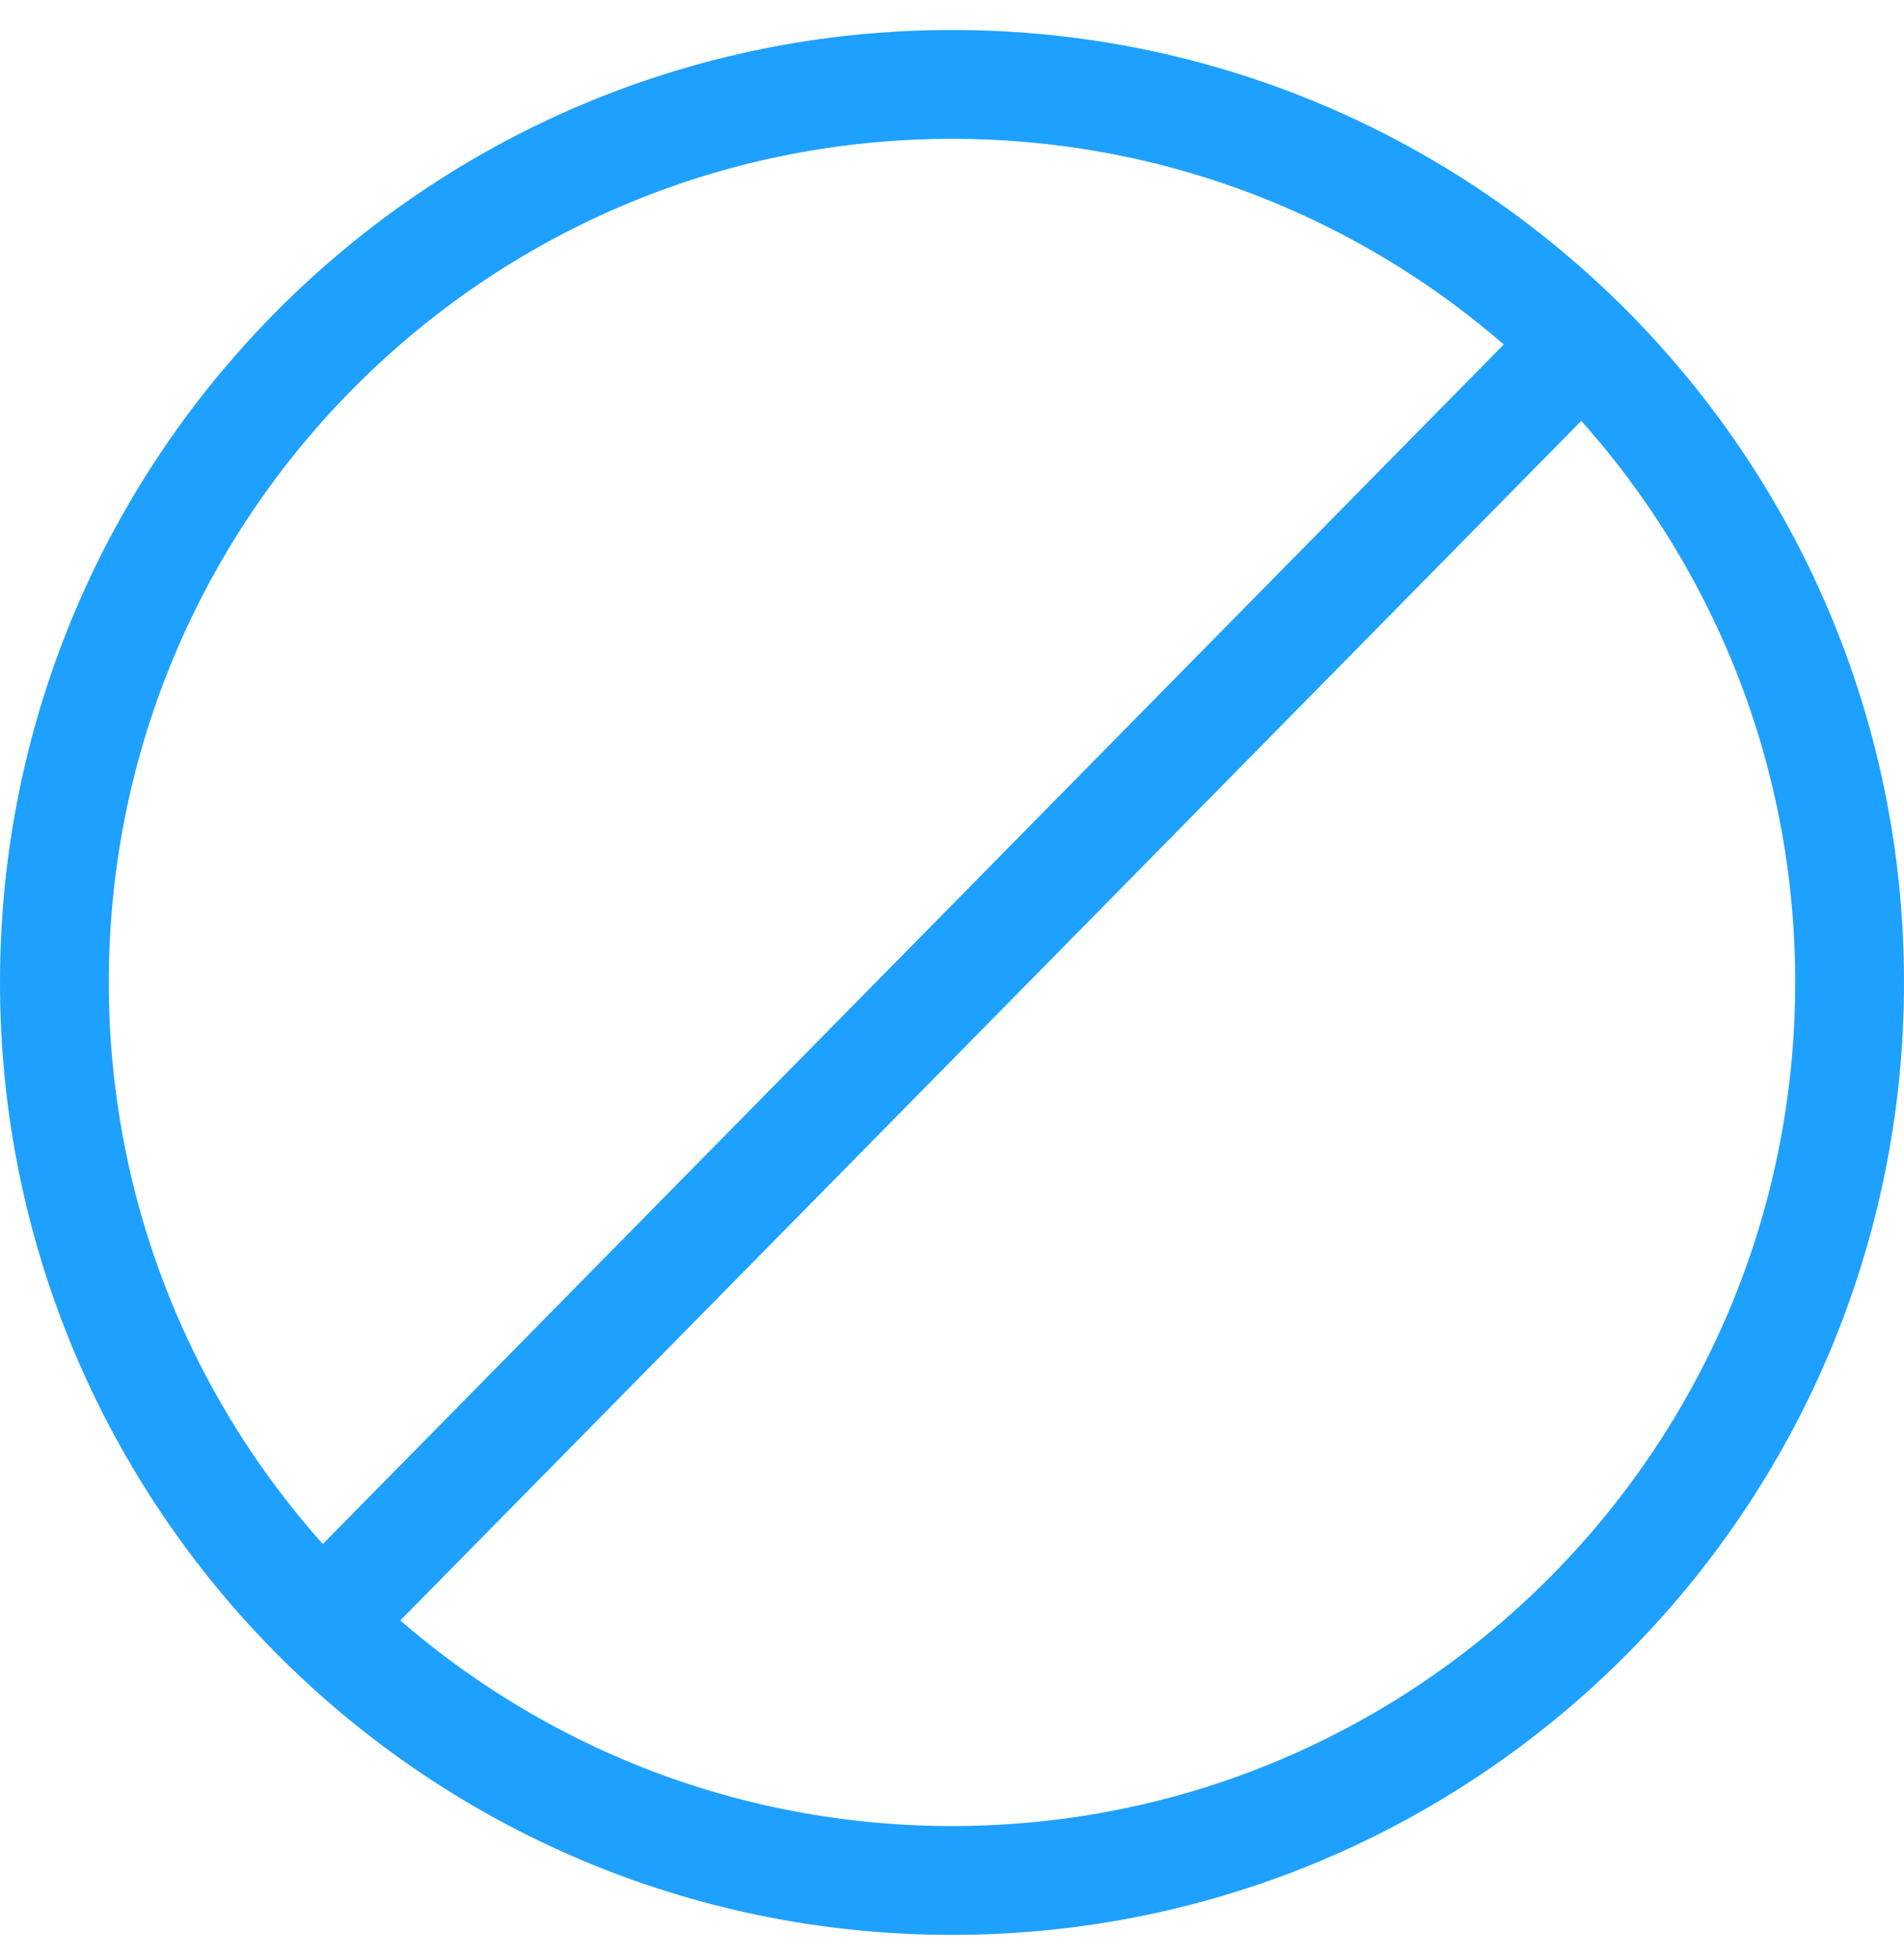
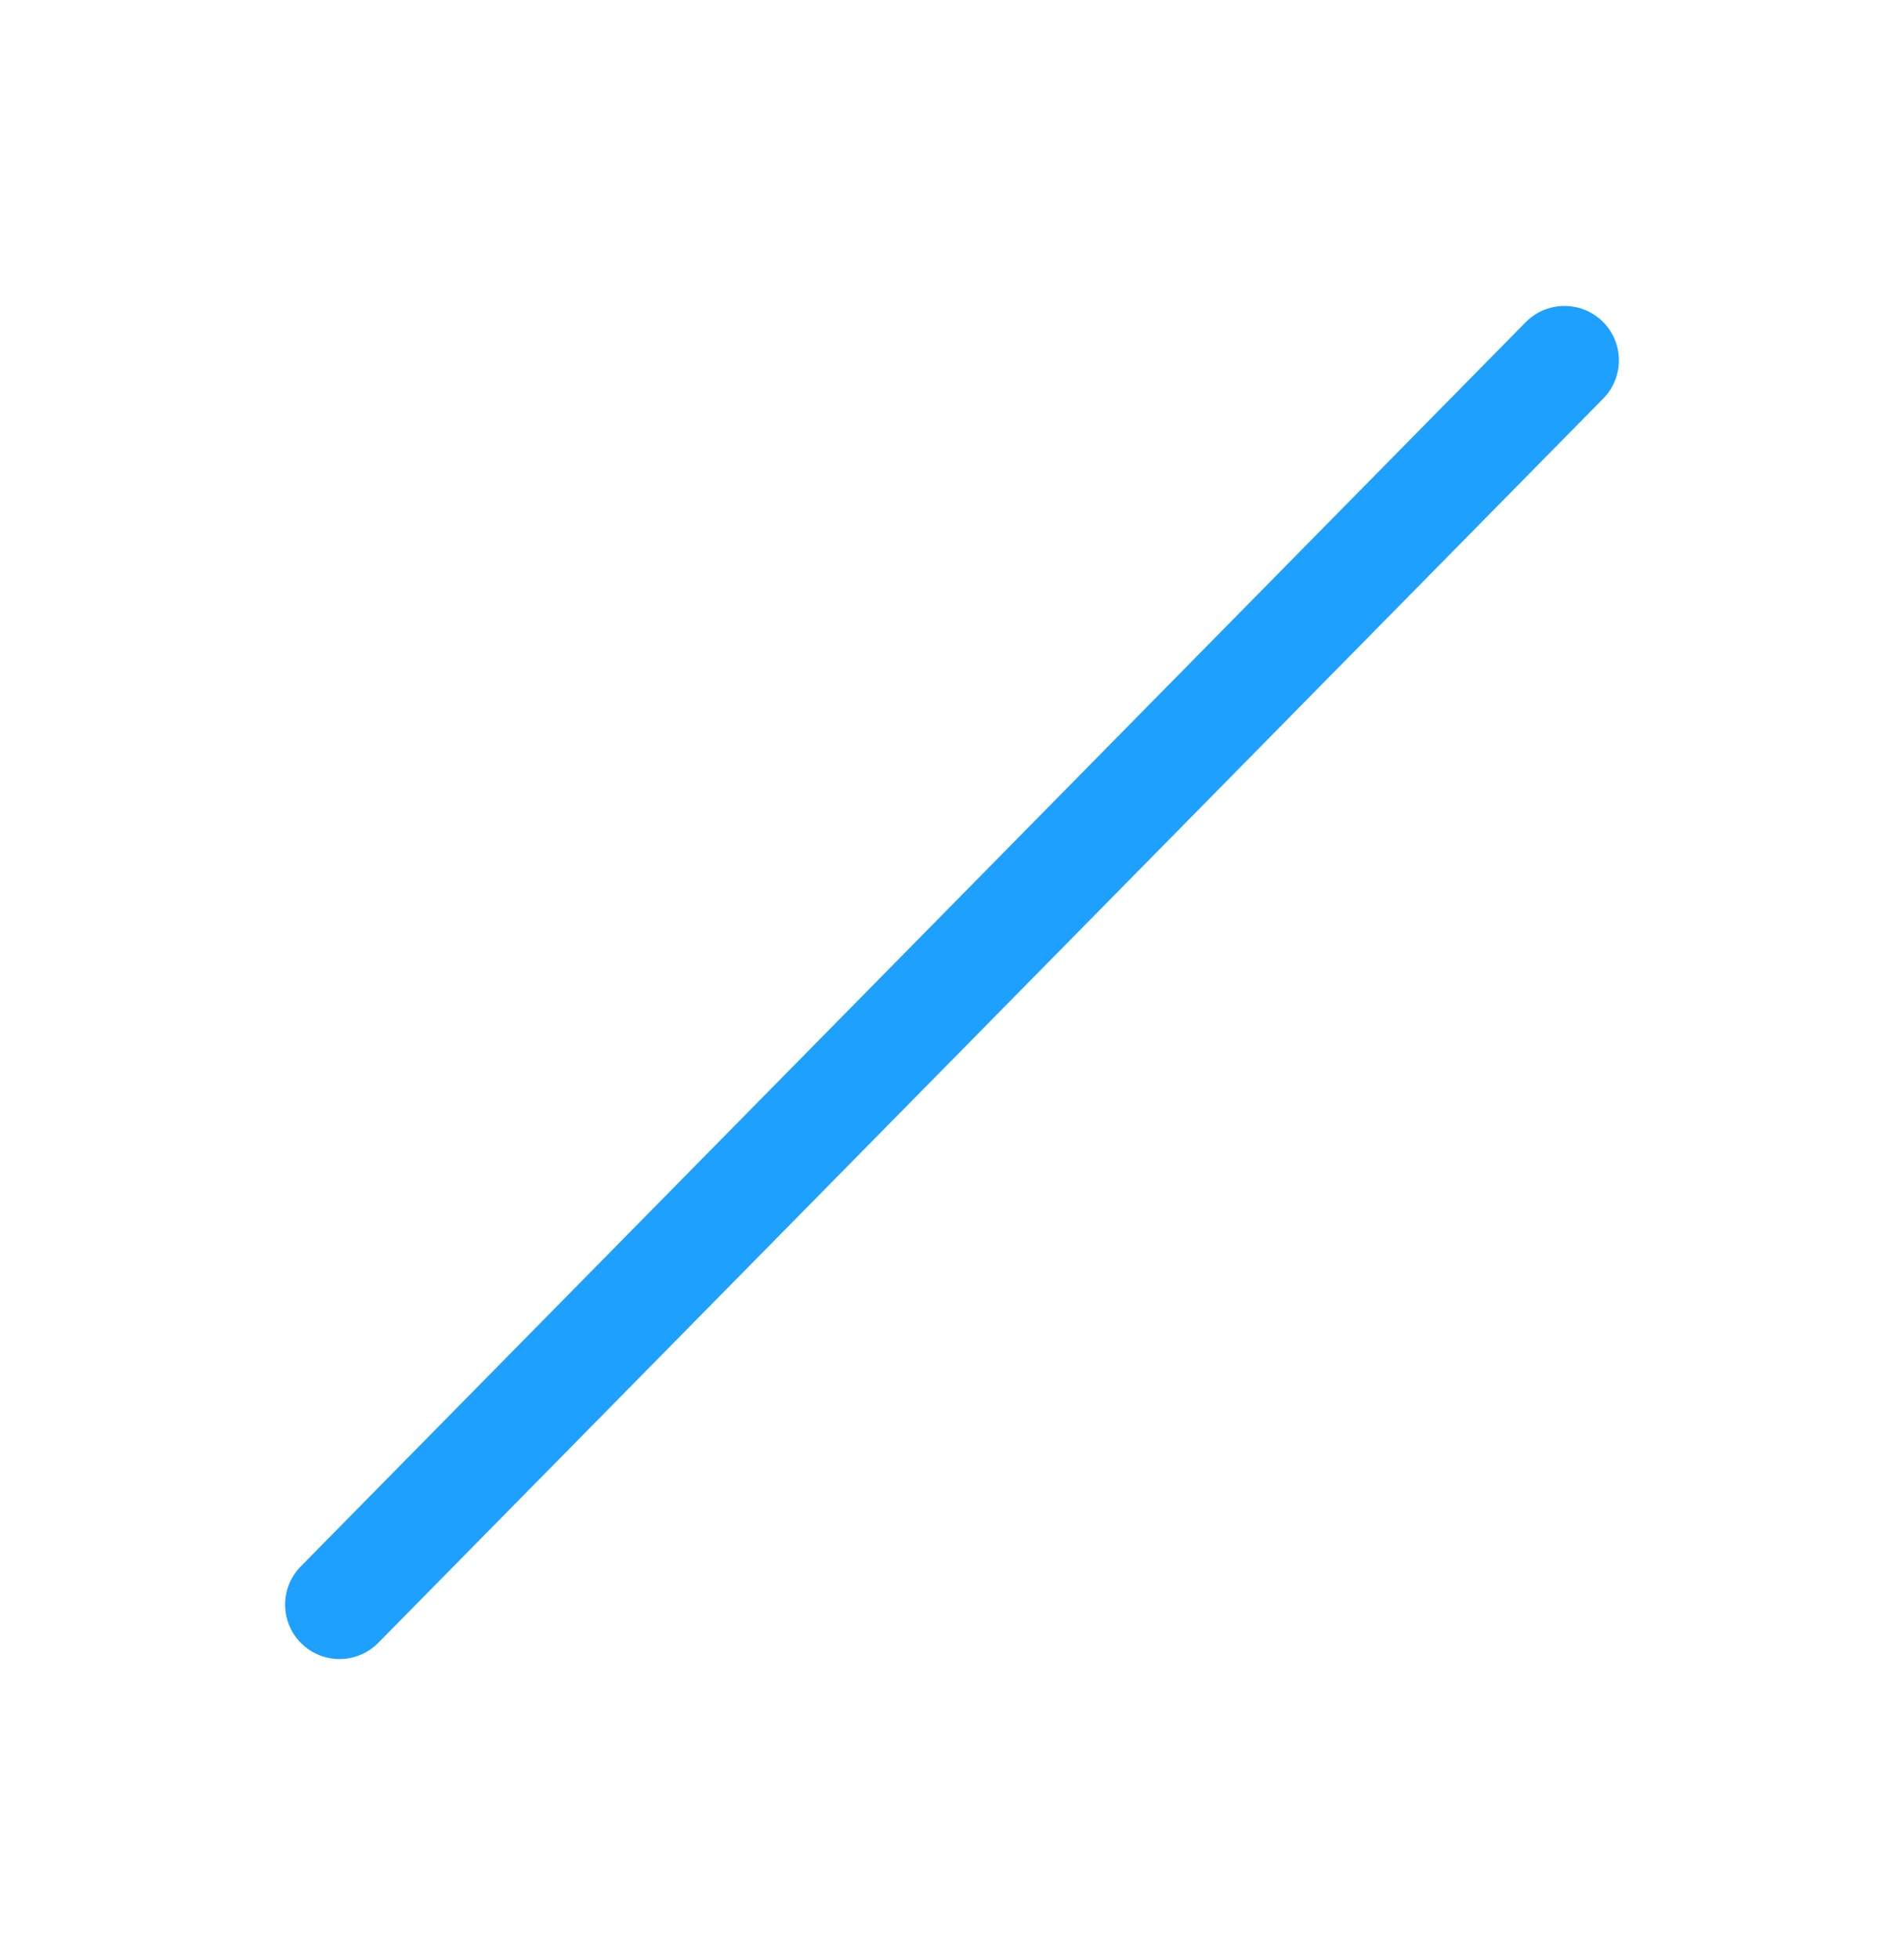
<svg xmlns="http://www.w3.org/2000/svg" width="35" height="36" viewBox="0 0 35 36" fill="none">
-   <path d="M17.5 34.551C26.613 34.551 34 27.163 34 18.051C34 8.938 26.613 1.551 17.5 1.551C8.387 1.551 1 8.938 1 18.051C1 27.163 8.387 34.551 17.5 34.551Z" stroke="#1EA0FF" stroke-width="2" stroke-linecap="round" stroke-linejoin="round" />
  <path d="M6.241 29.483L28.759 6.621" stroke="#1EA0FF" stroke-width="2" stroke-linecap="round" stroke-linejoin="round" />
</svg>